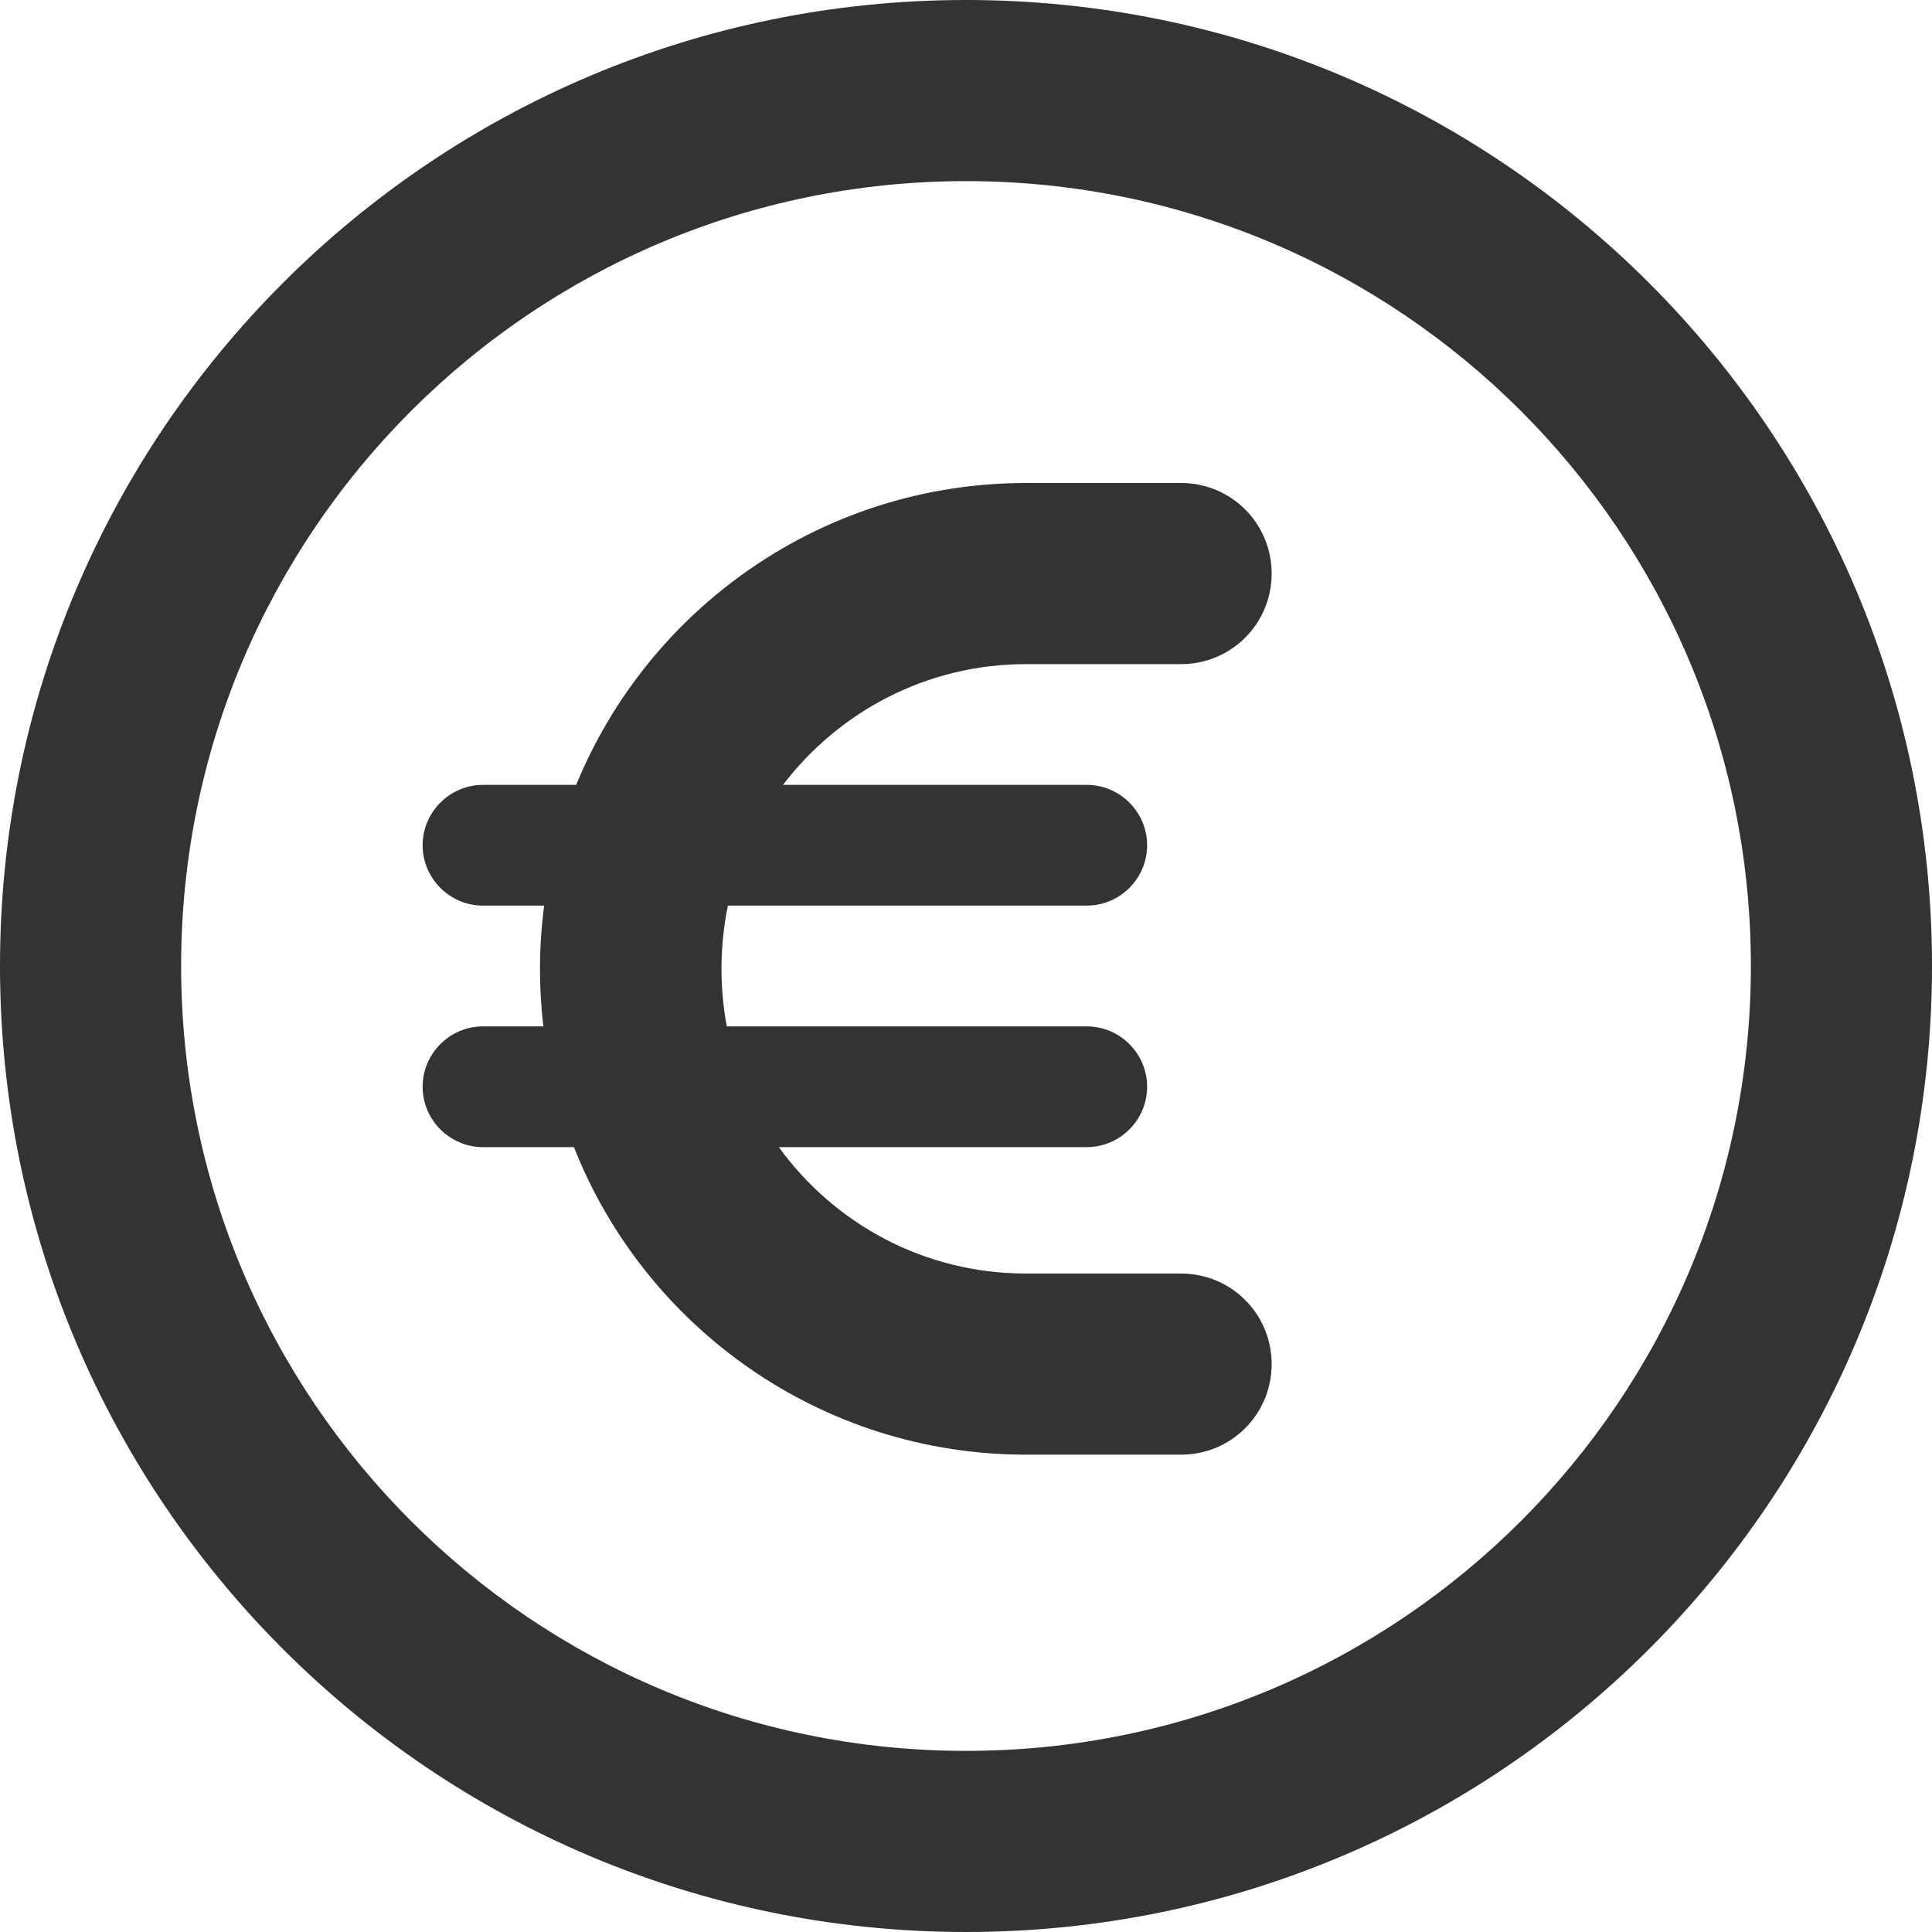
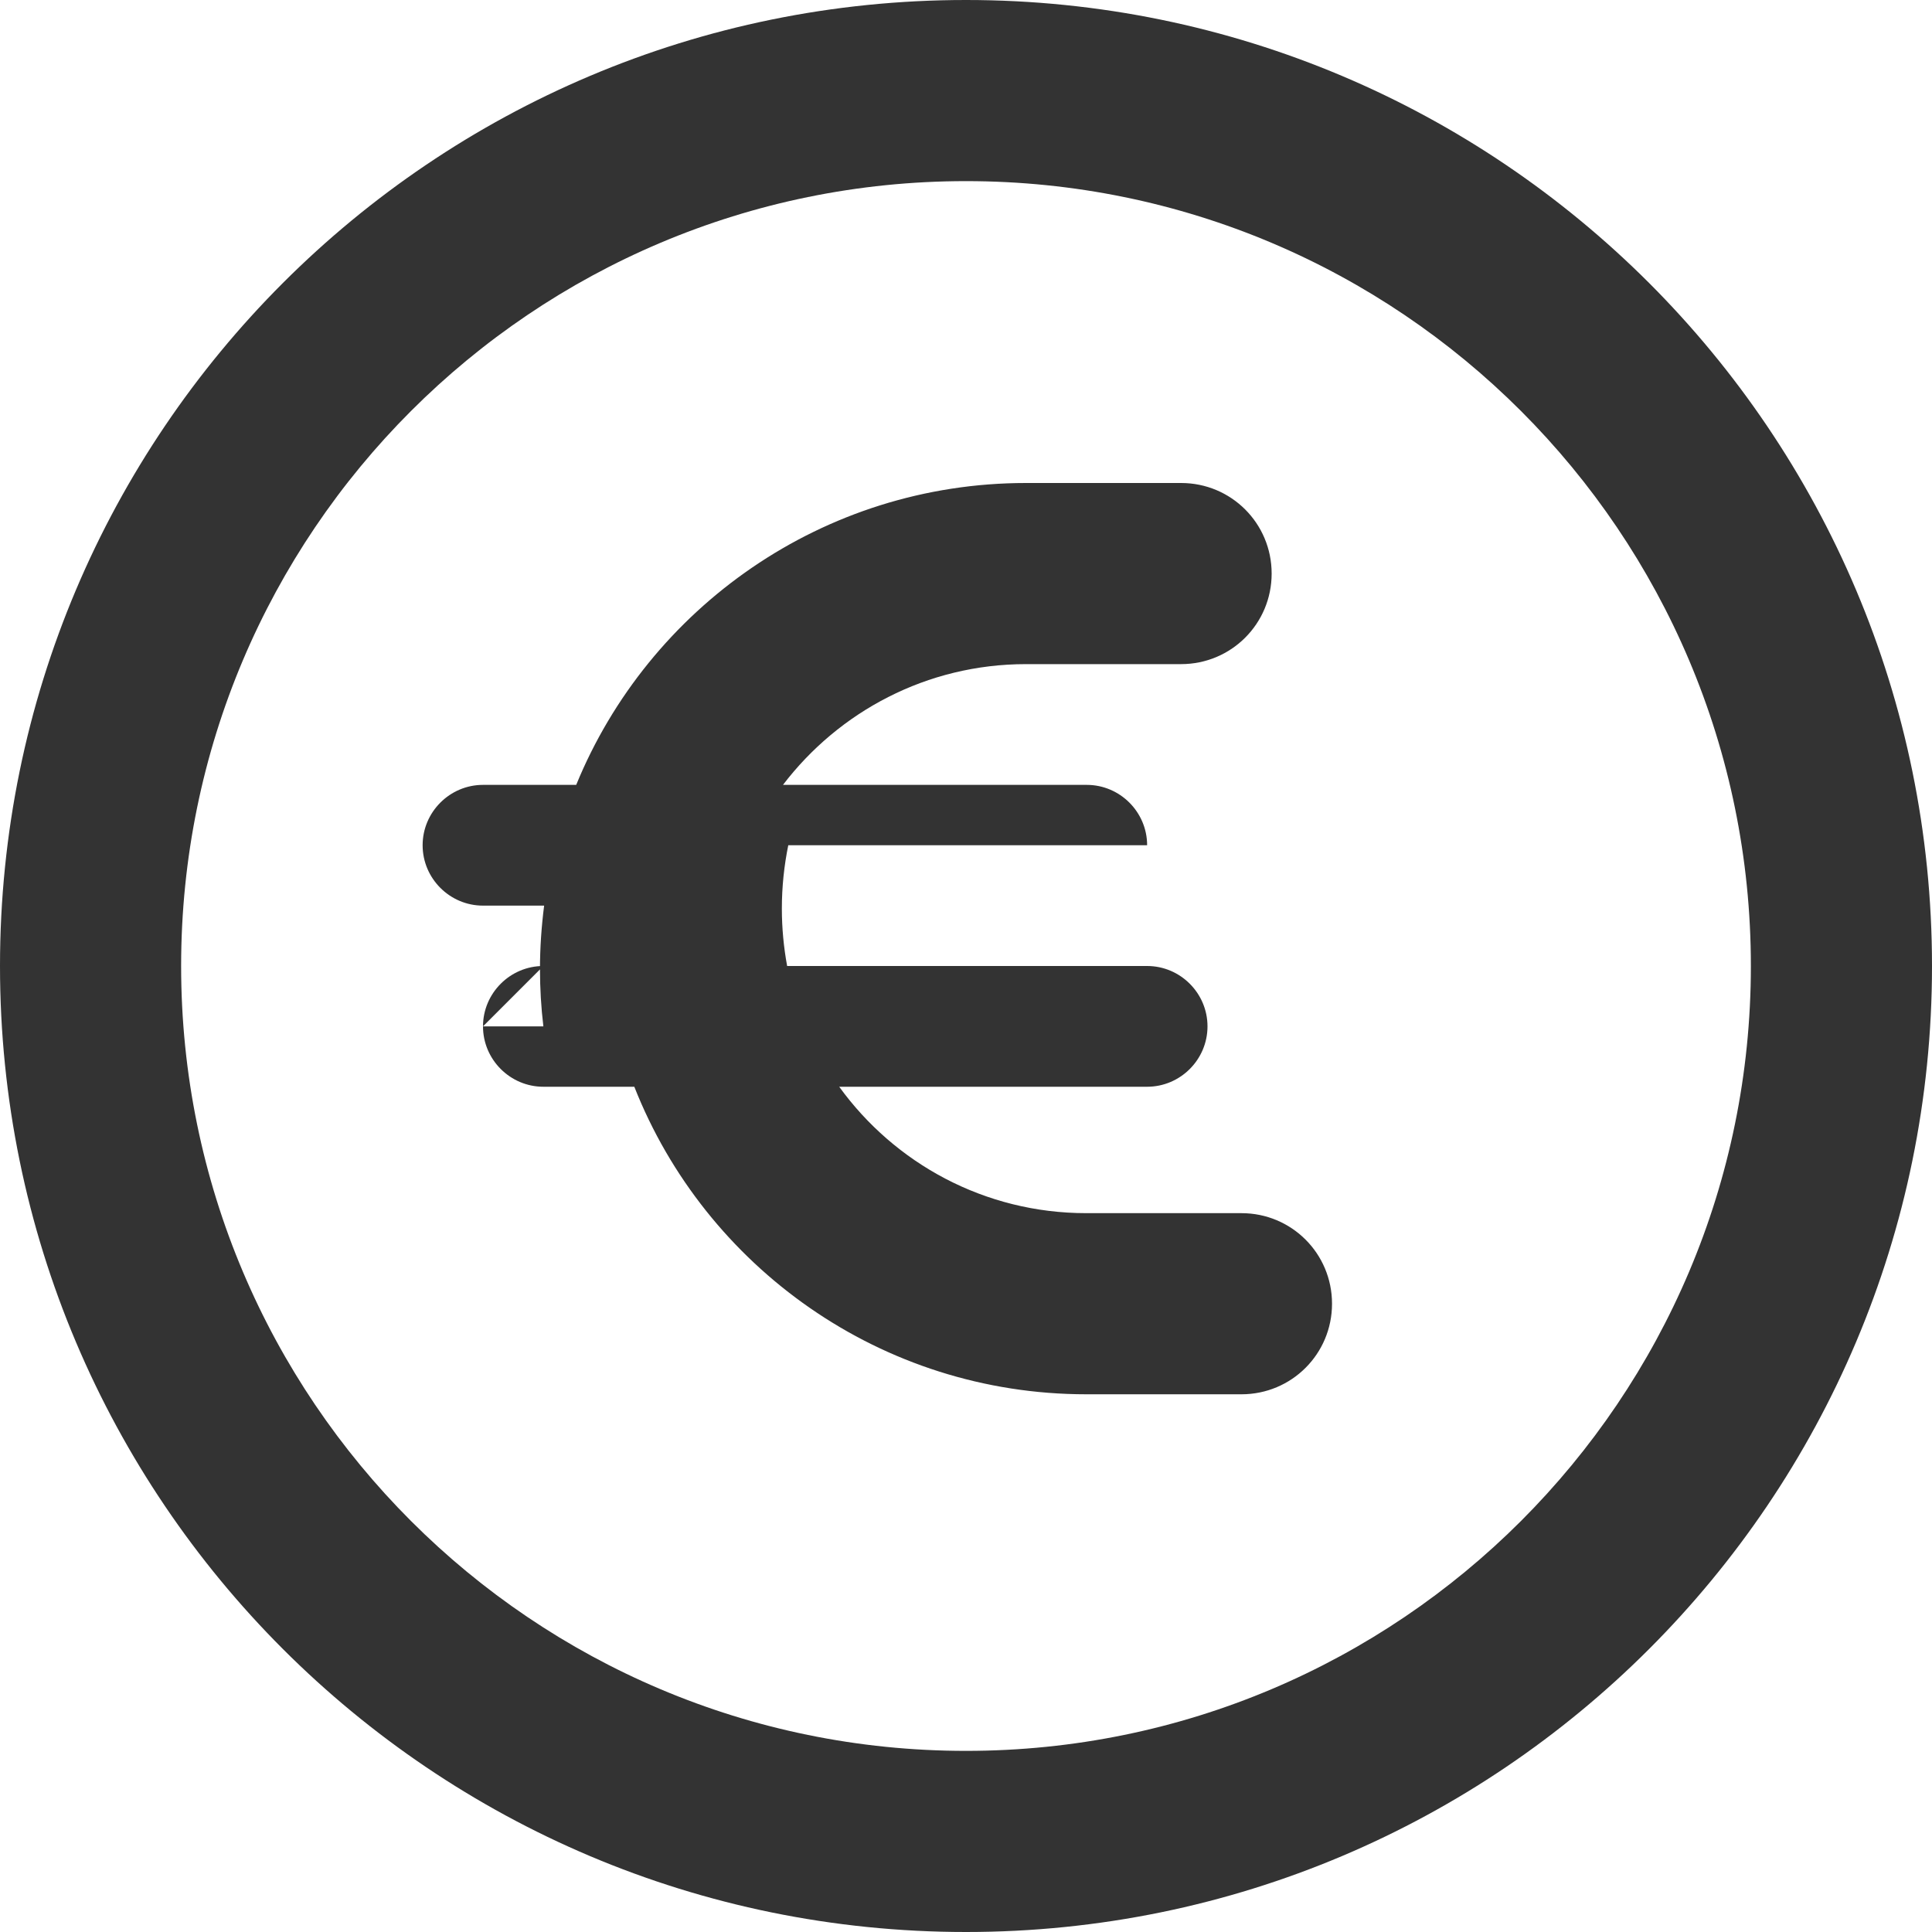
<svg xmlns="http://www.w3.org/2000/svg" id="Ebene_1" data-name="Ebene 1" viewBox="0 0 512 512">
  <defs>
    <style>
      .cls-1 {
      fill: #333;
      }
    </style>
  </defs>
-   <path class="cls-1" d="m464,256c0-114.88-93.12-208-208-208S48,141.12,48,256s93.12,208,208,208,208-93.12,208-208Zm-464,0C0,114.62,114.62,0,256,0s256,114.62,256,256-114.62,256-256,256S0,397.38,0,256Zm128,16h16c-.6-5-.9-10.1-.9-15.2,0-5.7.4-11.3,1.1-16.8h-16.2c-8.8,0-16-7.2-16-16s7.2-16,16-16h24.7c19.2-46.9,65.4-80,119.2-80h41.1c13.3,0,24,10.7,24,24s-10.7,24-24,24h-41.1c-26.3,0-49.6,12.6-64.4,32h80.5c8.8,0,16,7.2,16,16s-7.2,16-16,16h-95.1c-1.1,5.4-1.7,11-1.7,16.8,0,5.2.5,10.3,1.4,15.2h95.4c8.8,0,16,7.2,16,16s-7.2,16-16,16h-81.6c14.7,20.3,38.5,33.5,65.5,33.5h41.1c13.3,0,24,10.7,24,24s-10.7,24-24,24h-41.1c-54.4,0-101-33.8-119.8-81.5h-24.1c-8.8,0-16-7.2-16-16s7.2-16,16-16Z" />
+   <path class="cls-1" d="m464,256c0-114.88-93.12-208-208-208S48,141.12,48,256s93.12,208,208,208,208-93.12,208-208Zm-464,0C0,114.62,114.62,0,256,0s256,114.62,256,256-114.62,256-256,256S0,397.38,0,256Zm128,16h16c-.6-5-.9-10.1-.9-15.2,0-5.7.4-11.3,1.1-16.8h-16.2c-8.8,0-16-7.2-16-16s7.2-16,16-16h24.7c19.2-46.9,65.4-80,119.2-80h41.1c13.3,0,24,10.7,24,24s-10.7,24-24,24h-41.1c-26.3,0-49.6,12.6-64.4,32h80.5c8.8,0,16,7.2,16,16h-95.1c-1.1,5.4-1.7,11-1.7,16.8,0,5.2.5,10.3,1.4,15.2h95.4c8.8,0,16,7.2,16,16s-7.2,16-16,16h-81.6c14.7,20.3,38.5,33.5,65.5,33.5h41.1c13.3,0,24,10.7,24,24s-10.7,24-24,24h-41.1c-54.4,0-101-33.8-119.8-81.5h-24.1c-8.8,0-16-7.2-16-16s7.2-16,16-16Z" />
</svg>